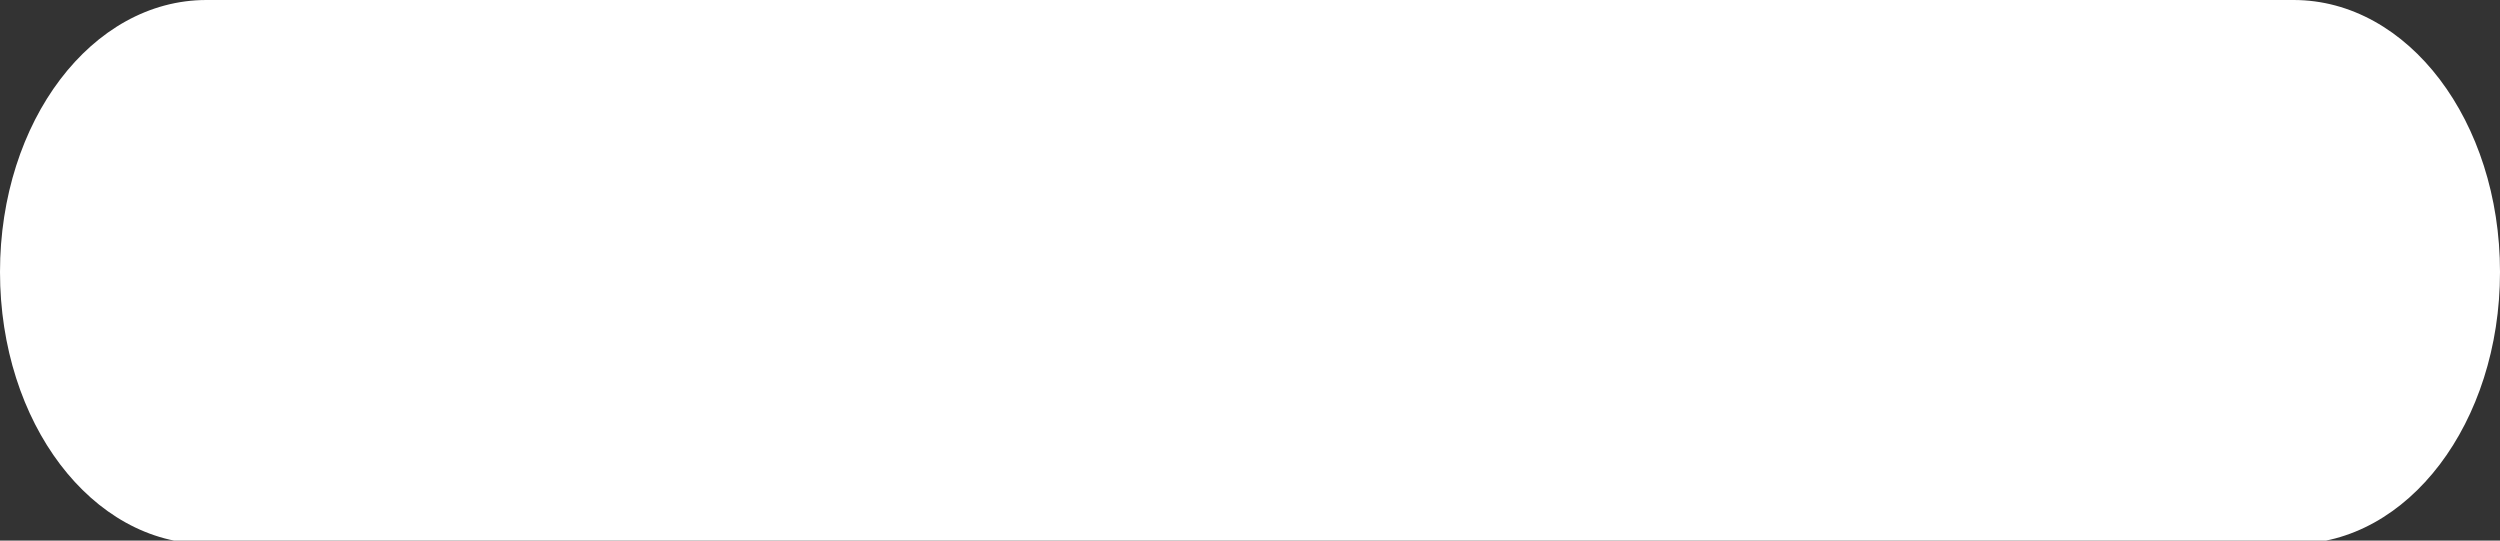
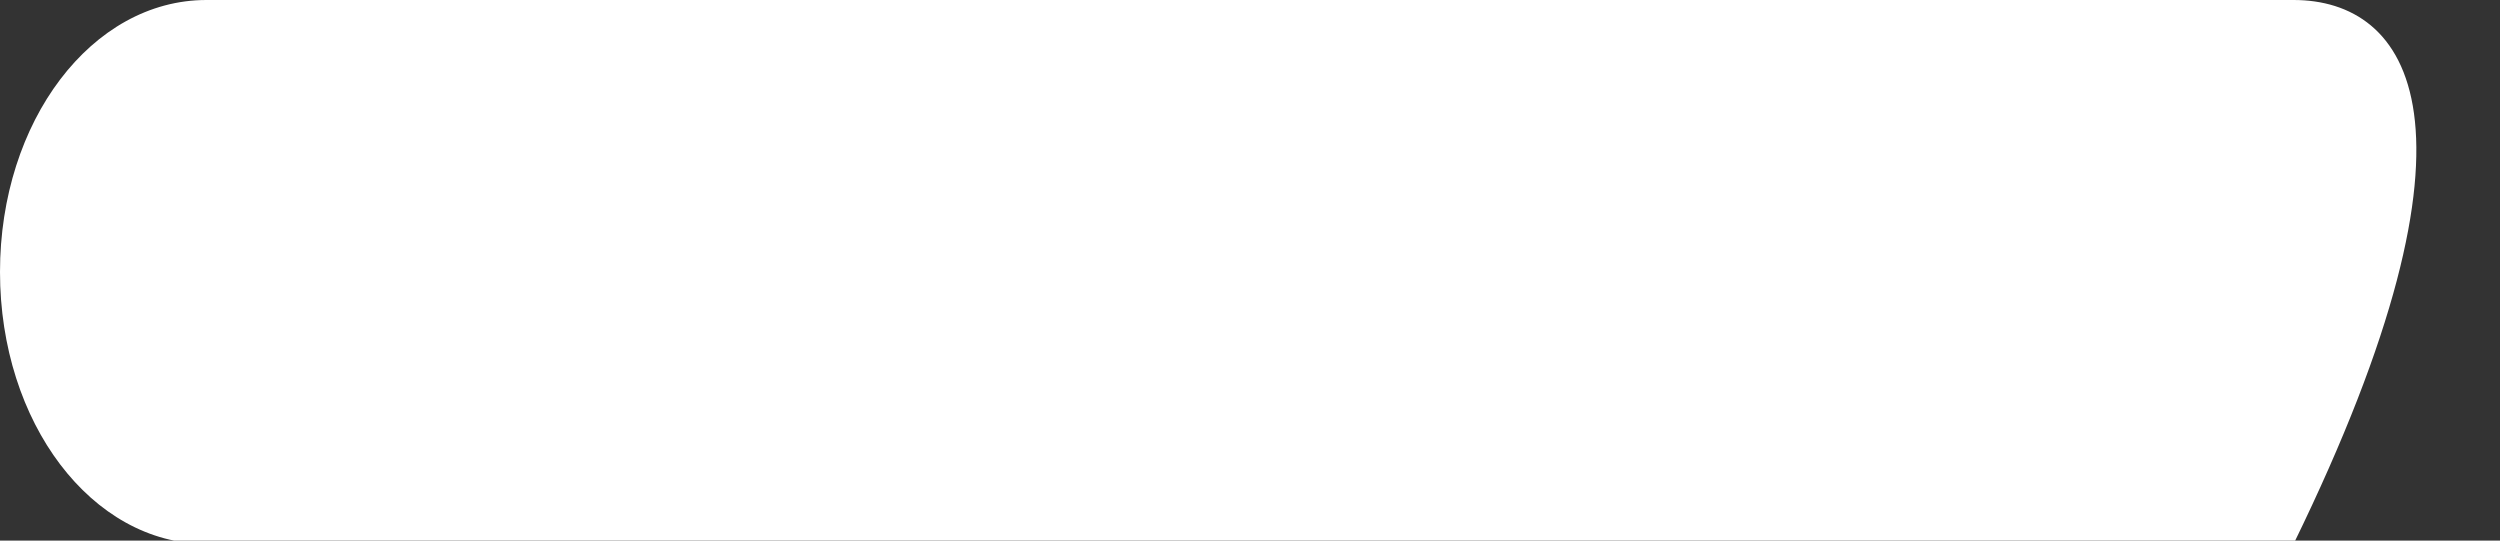
<svg xmlns="http://www.w3.org/2000/svg" fill="#000000" height="16.5" viewBox="0 0 76.3 16.5" width="76.3">
  <rect x="0" y="0" width="76.3" height="16.5" fill="#333333" stroke="none" />
-   <path d="M70,0L6.3,0C2.8,0,0,3.7,0,8.3v0c0,4.6,2.8,8.3,6.3,8.3H70c3.5,0,6.3-3.7,6.3-8.3v0C76.3,3.7,73.5,0,70,0z" fill="#ffffff" />
+   <path d="M70,0L6.3,0C2.8,0,0,3.7,0,8.3v0c0,4.6,2.8,8.3,6.3,8.3H70v0C76.3,3.7,73.5,0,70,0z" fill="#ffffff" />
</svg>